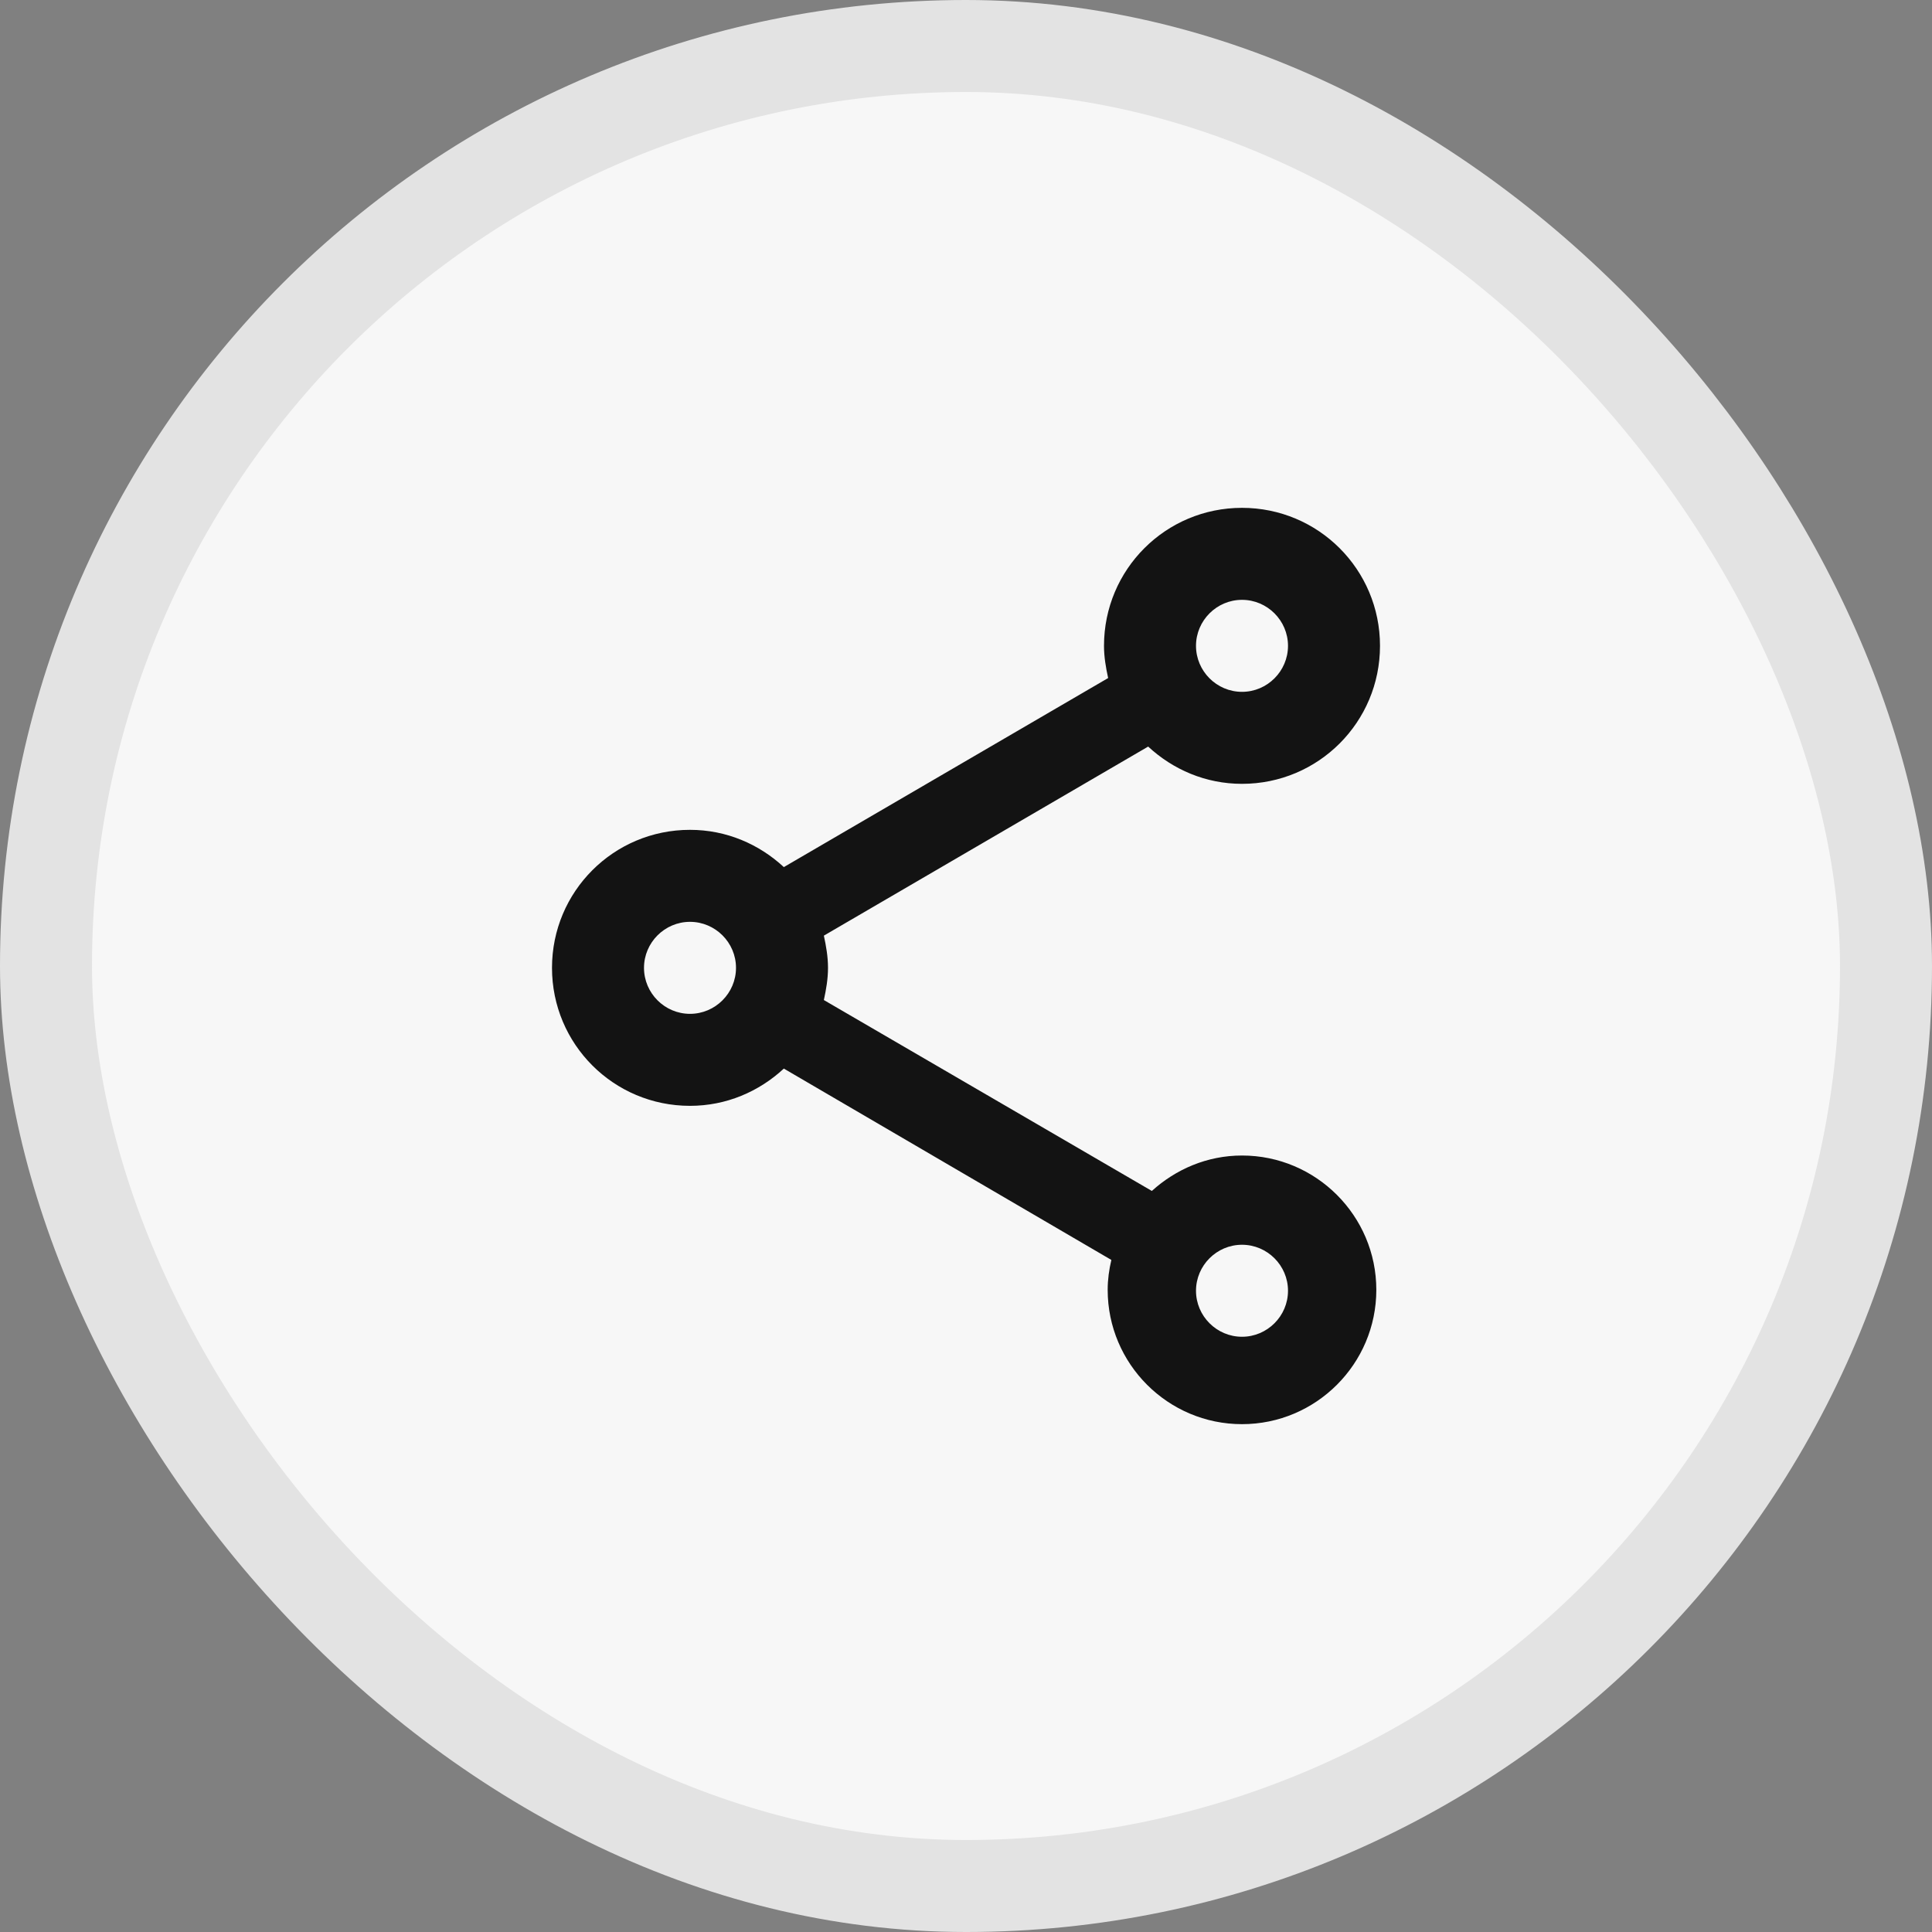
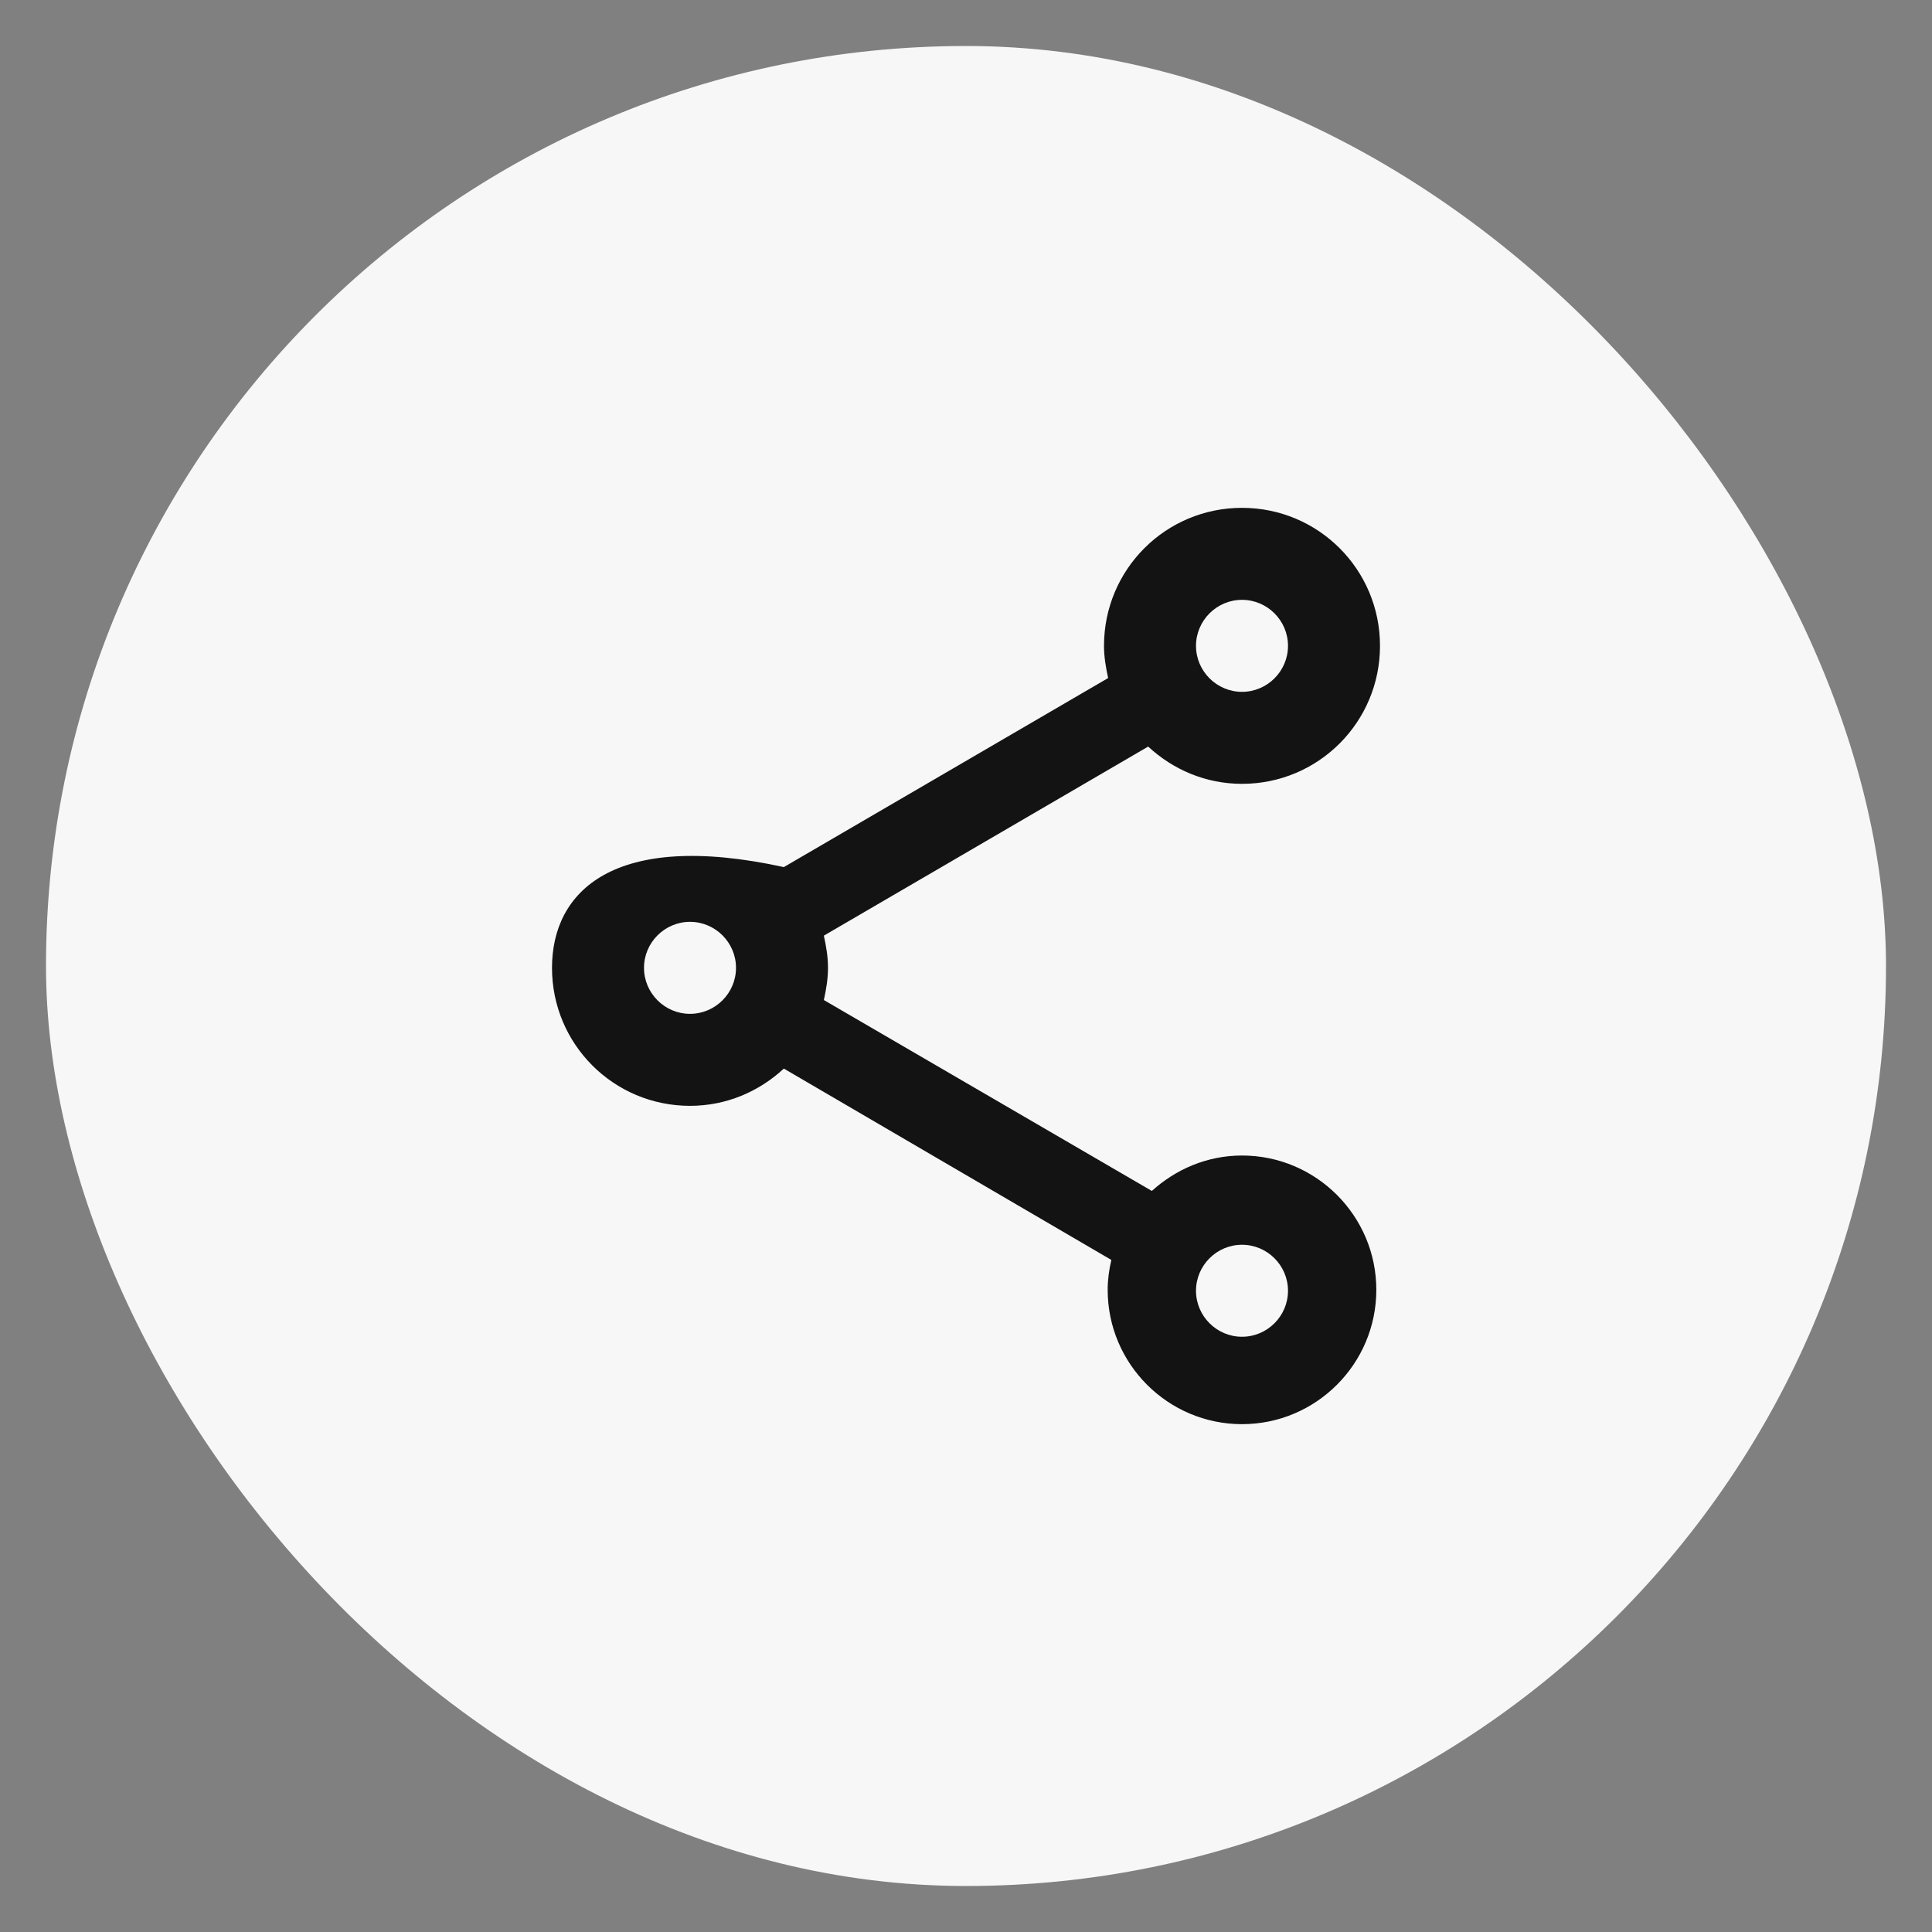
<svg xmlns="http://www.w3.org/2000/svg" width="42" height="42" viewBox="0 0 42 42" fill="none">
  <rect x="0" y="0" width="42" height="42" fill="#808080" stroke="none" />
  <rect x="1" y="1" width="40" height="40" rx="20" fill="#F7F7F7" />
-   <rect x="1" y="1" width="40" height="40" rx="20" stroke="#E3E3E3" stroke-width="2" />
-   <path d="M27 25.12C26.24 25.12 25.56 25.42 25.04 25.89L17.91 21.74C17.96 21.51 18 21.28 18 21.04C18 20.8 17.96 20.57 17.91 20.34L24.96 16.23C25.5 16.73 26.21 17.04 27 17.04C28.66 17.04 30 15.7 30 14.04C30 12.38 28.66 11.04 27 11.04C25.34 11.04 24 12.38 24 14.04C24 14.28 24.04 14.51 24.09 14.74L17.04 18.85C16.5 18.35 15.79 18.04 15 18.04C13.34 18.04 12 19.38 12 21.04C12 22.7 13.34 24.04 15 24.04C15.79 24.04 16.5 23.73 17.04 23.23L24.16 27.39C24.11 27.6 24.08 27.82 24.08 28.04C24.08 29.65 25.39 30.96 27 30.96C28.61 30.96 29.92 29.65 29.92 28.04C29.92 26.43 28.61 25.12 27 25.12ZM27 13.04C27.55 13.04 28 13.49 28 14.04C28 14.59 27.55 15.04 27 15.04C26.45 15.04 26 14.59 26 14.04C26 13.49 26.45 13.04 27 13.04ZM15 22.04C14.45 22.04 14 21.59 14 21.04C14 20.49 14.45 20.04 15 20.04C15.55 20.04 16 20.49 16 21.04C16 21.59 15.55 22.04 15 22.04ZM27 29.06C26.45 29.06 26 28.61 26 28.06C26 27.51 26.45 27.06 27 27.06C27.55 27.06 28 27.51 28 28.06C28 28.61 27.55 29.06 27 29.06Z" fill="#131313" />
+   <path d="M27 25.12C26.24 25.12 25.56 25.42 25.04 25.89L17.91 21.74C17.96 21.51 18 21.28 18 21.04C18 20.8 17.96 20.57 17.91 20.34L24.96 16.23C25.5 16.73 26.21 17.04 27 17.04C28.66 17.04 30 15.7 30 14.04C30 12.38 28.66 11.04 27 11.04C25.34 11.04 24 12.38 24 14.04C24 14.28 24.04 14.51 24.09 14.74L17.04 18.85C13.34 18.04 12 19.38 12 21.04C12 22.7 13.34 24.04 15 24.04C15.79 24.04 16.5 23.73 17.04 23.23L24.16 27.39C24.11 27.6 24.08 27.82 24.08 28.04C24.08 29.65 25.39 30.96 27 30.96C28.61 30.96 29.92 29.65 29.92 28.04C29.92 26.43 28.61 25.12 27 25.12ZM27 13.04C27.55 13.04 28 13.49 28 14.04C28 14.59 27.55 15.04 27 15.04C26.45 15.04 26 14.59 26 14.04C26 13.49 26.45 13.04 27 13.04ZM15 22.04C14.45 22.04 14 21.59 14 21.04C14 20.49 14.45 20.04 15 20.04C15.55 20.04 16 20.49 16 21.04C16 21.59 15.55 22.04 15 22.04ZM27 29.06C26.45 29.06 26 28.61 26 28.06C26 27.51 26.45 27.06 27 27.06C27.55 27.06 28 27.51 28 28.06C28 28.61 27.55 29.06 27 29.06Z" fill="#131313" />
</svg>